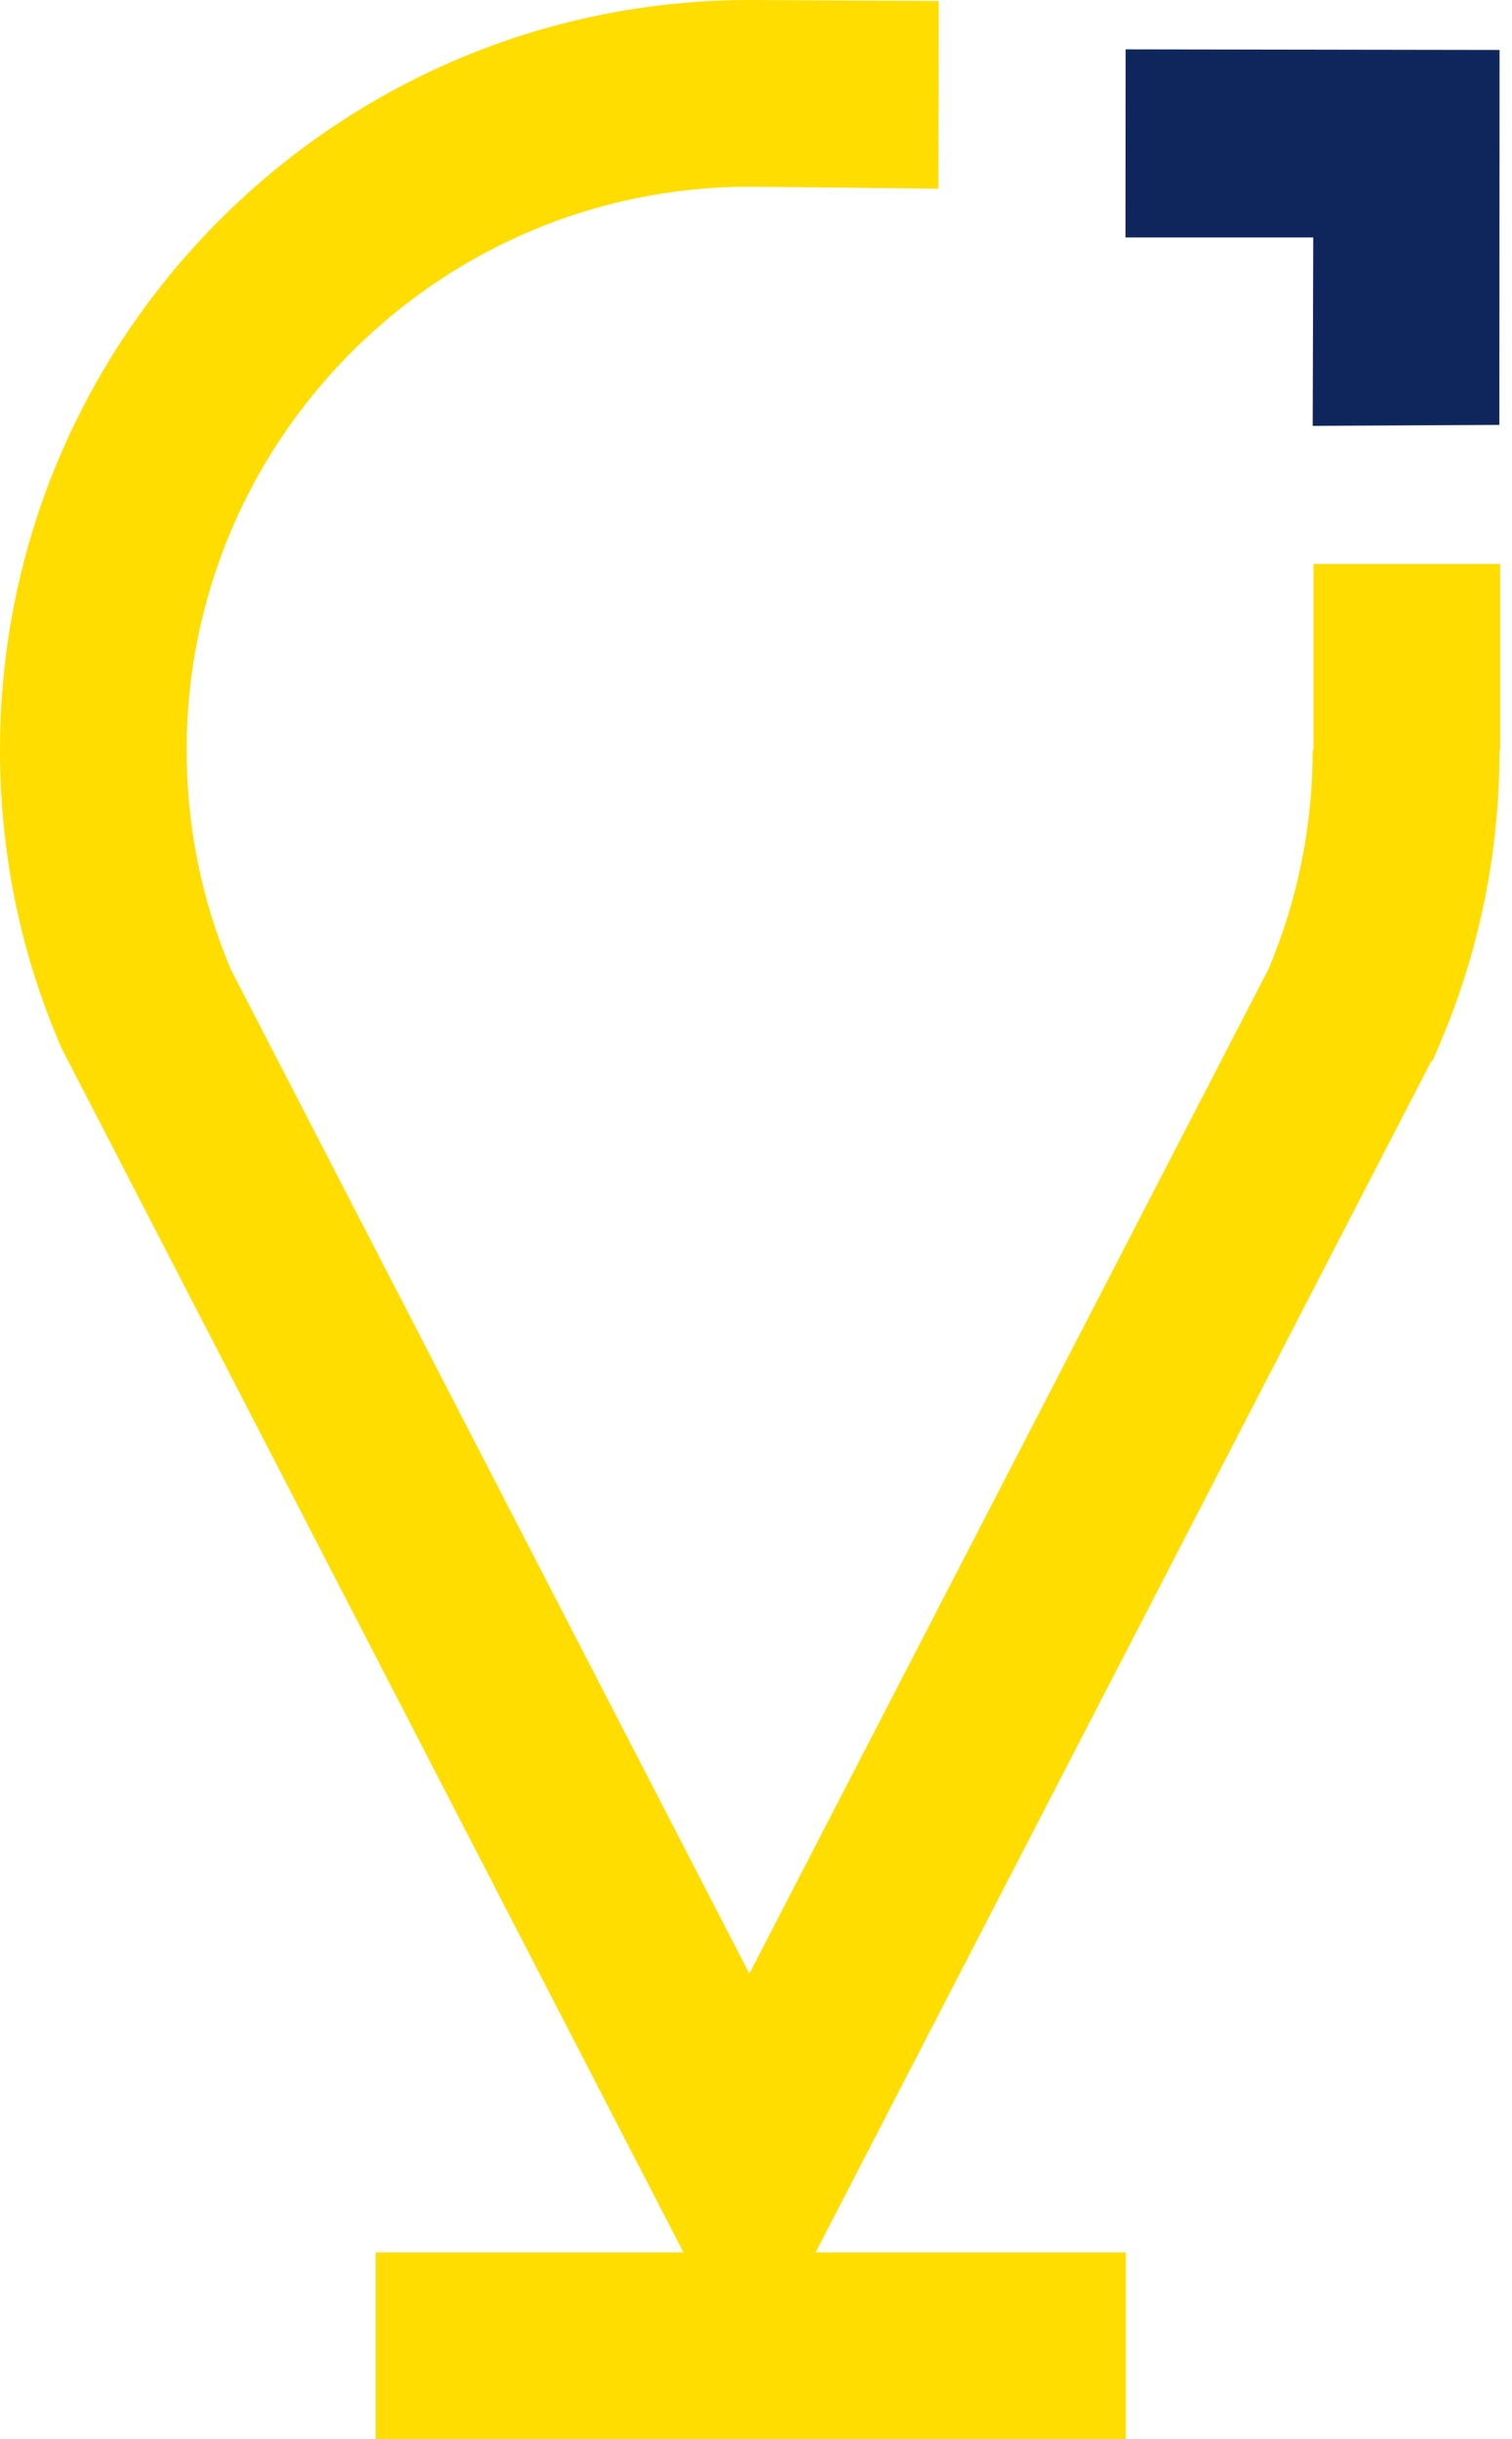
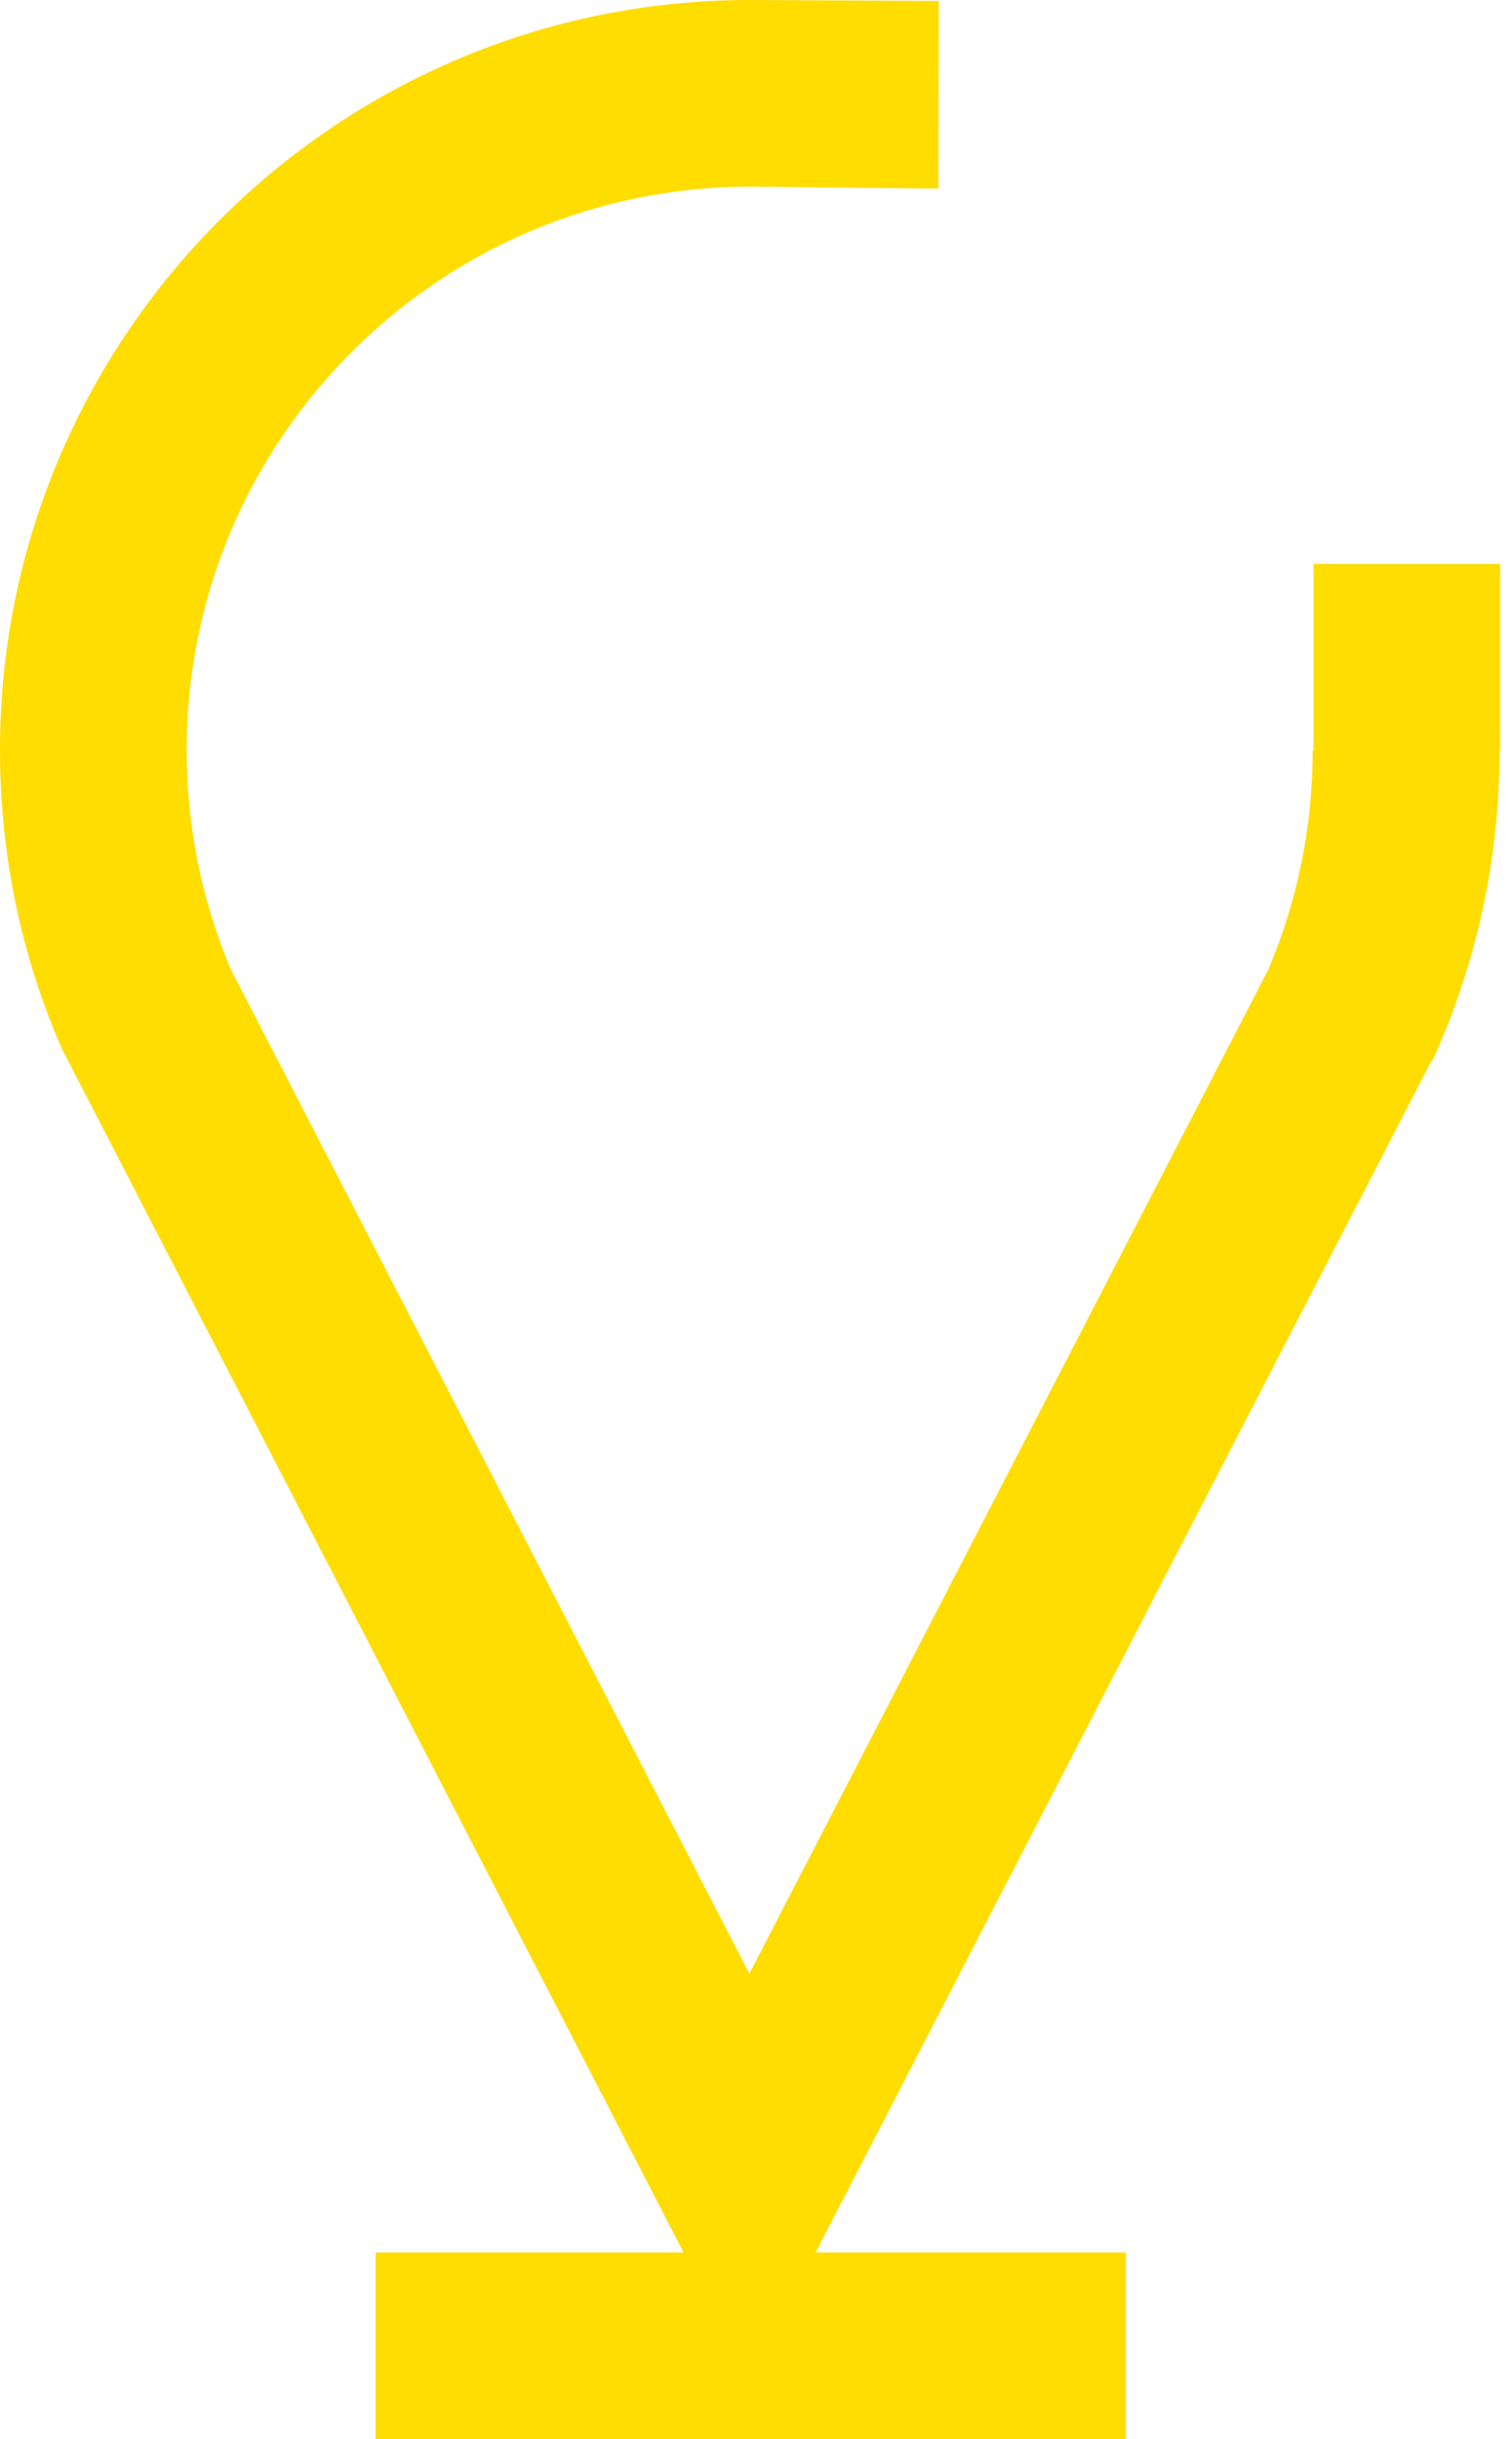
<svg xmlns="http://www.w3.org/2000/svg" width="31" height="50" viewBox="0 0 31 50" fill="none">
-   <path d="M23.078 1.012L23.075 4.867H26.925L26.914 8.73L30.741 8.71L30.745 1.024L23.078 1.012Z" fill="#0F265C" />
  <path d="M26.925 15.372H26.914C26.914 16.933 26.607 18.447 26.006 19.869L15.364 40.458L4.735 19.877C4.134 18.455 3.827 16.942 3.827 15.372C3.827 9.008 9.004 3.827 15.372 3.827L19.239 3.867L19.247 0.02L15.372 0C6.894 0 0 6.894 0 15.372C0 17.487 0.418 19.53 1.247 21.45L1.274 21.509L14.014 46.173H7.702V50H23.082V46.173H16.722L29.331 21.78L29.379 21.728L29.498 21.45C30.327 19.526 30.745 17.483 30.745 15.372H30.757V11.561H26.93V15.372H26.925Z" fill="#FFDD00" />
</svg>